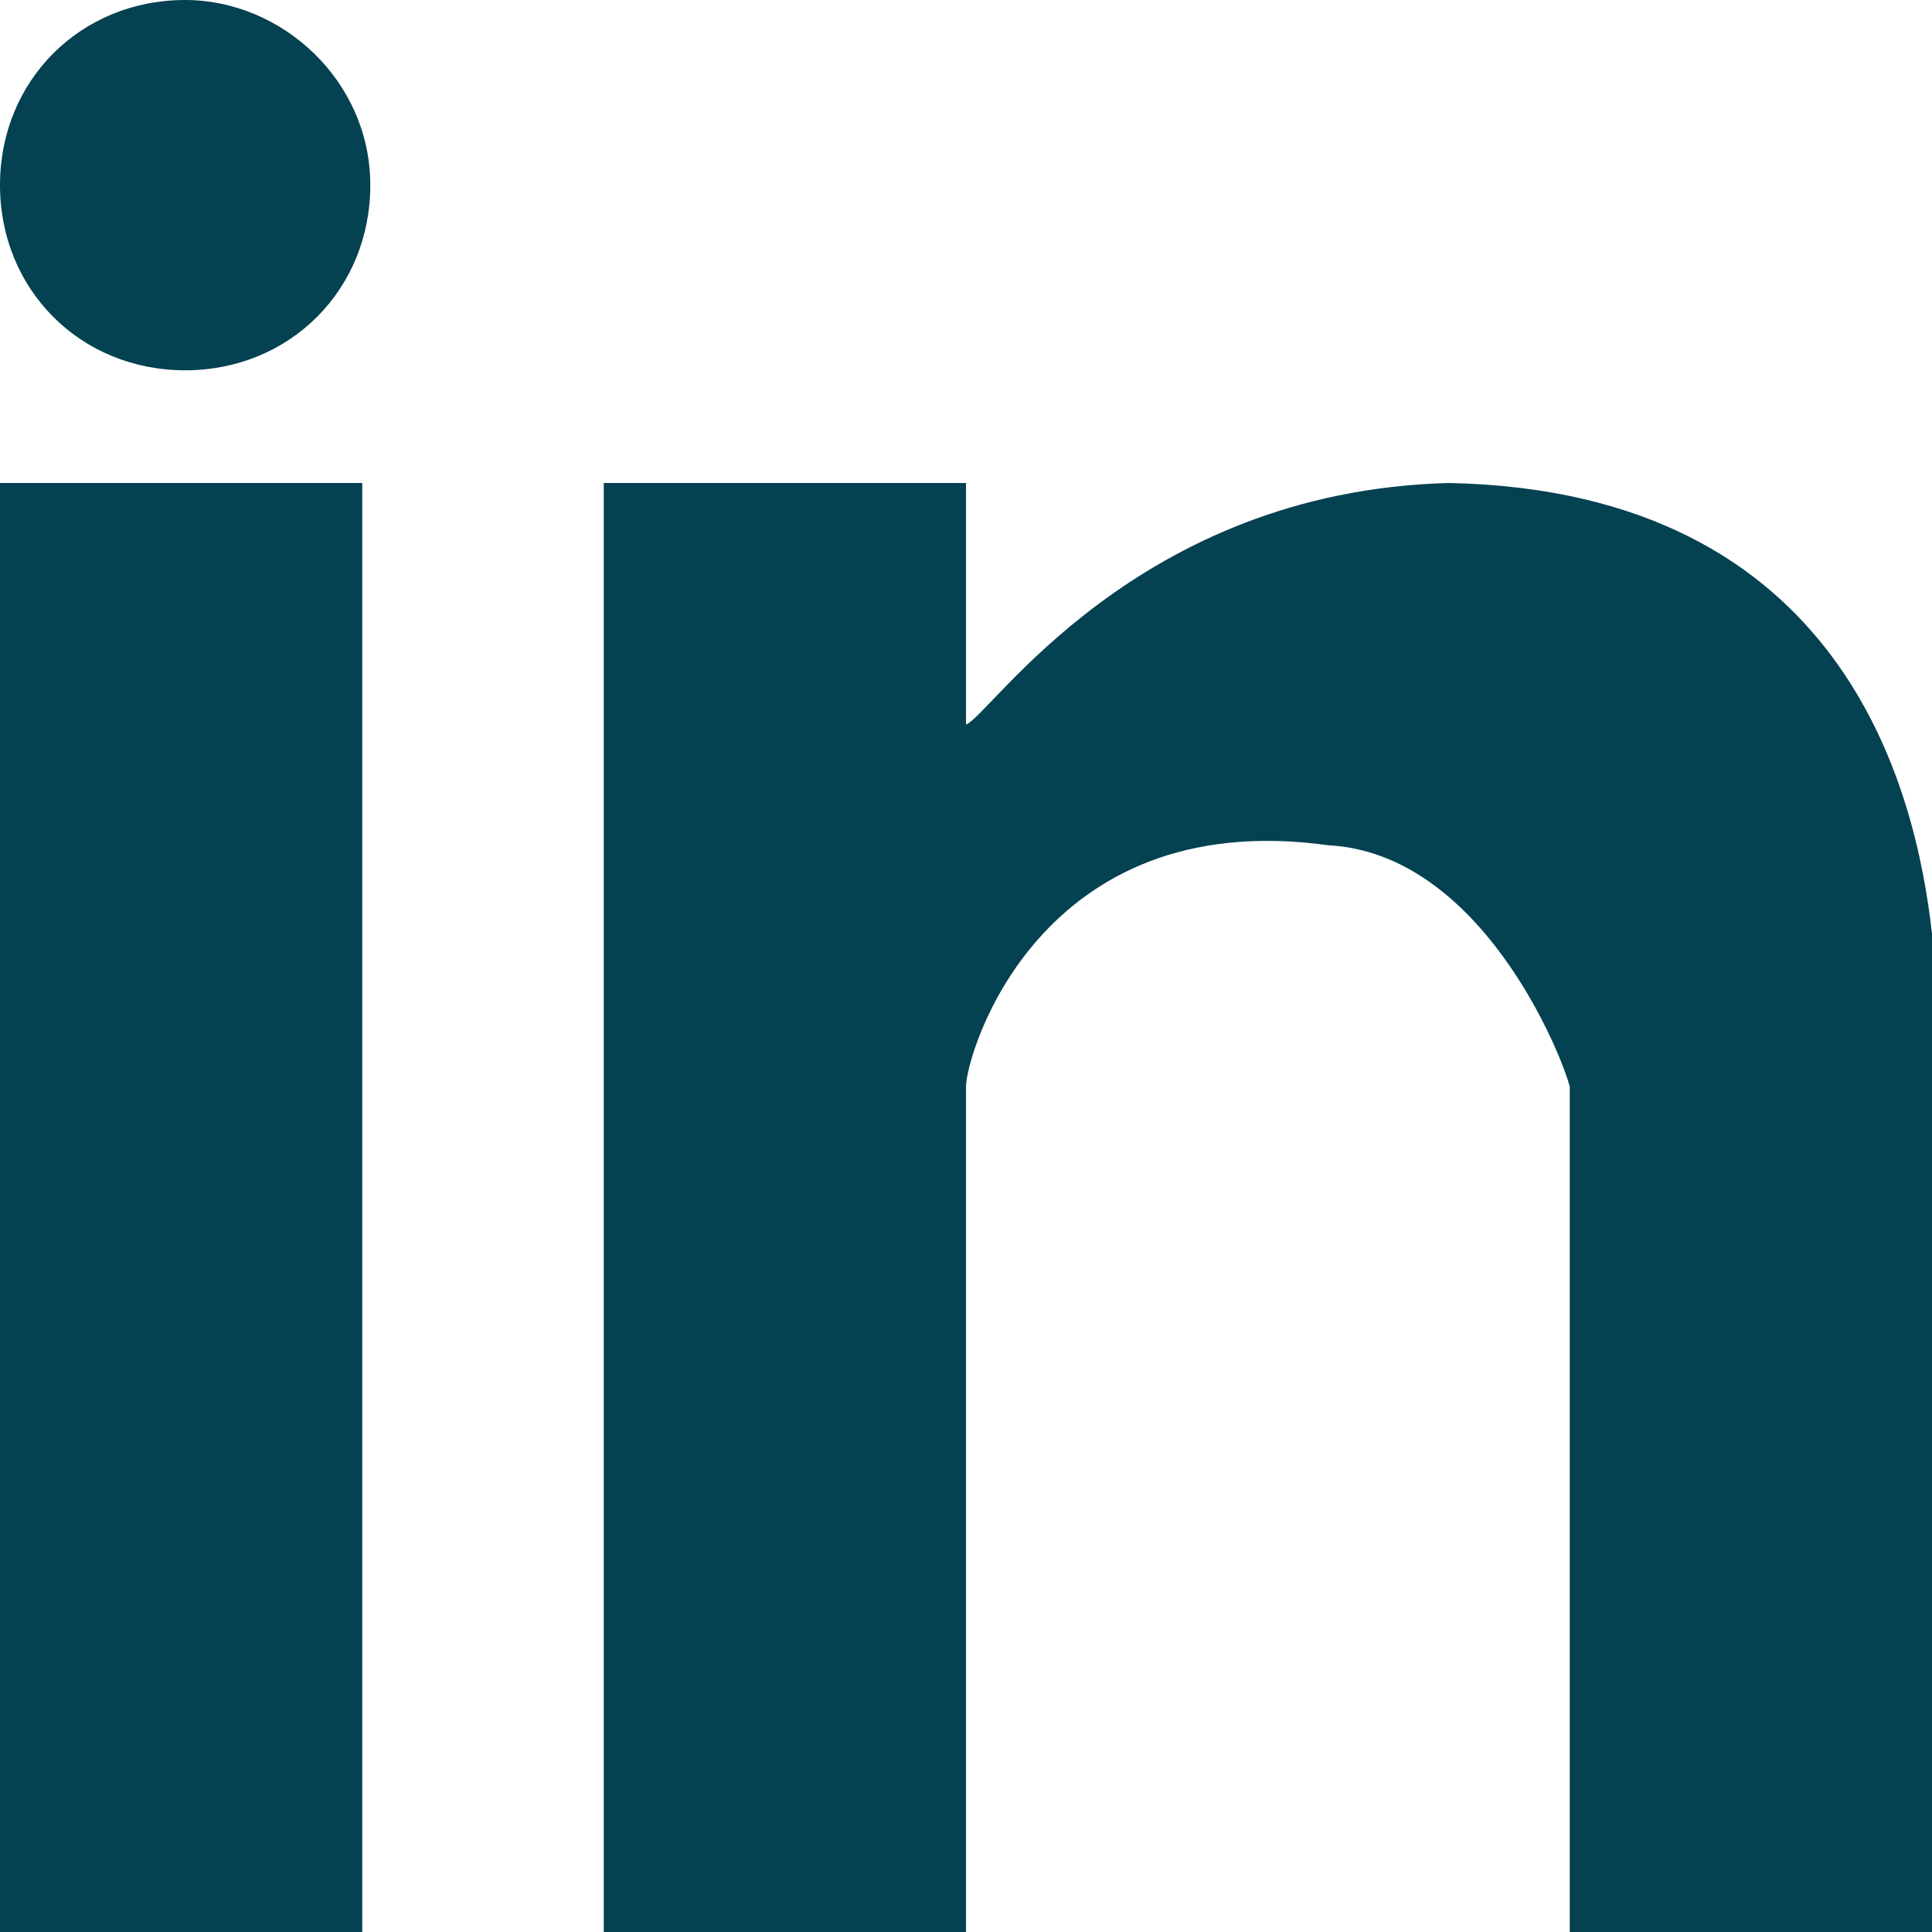
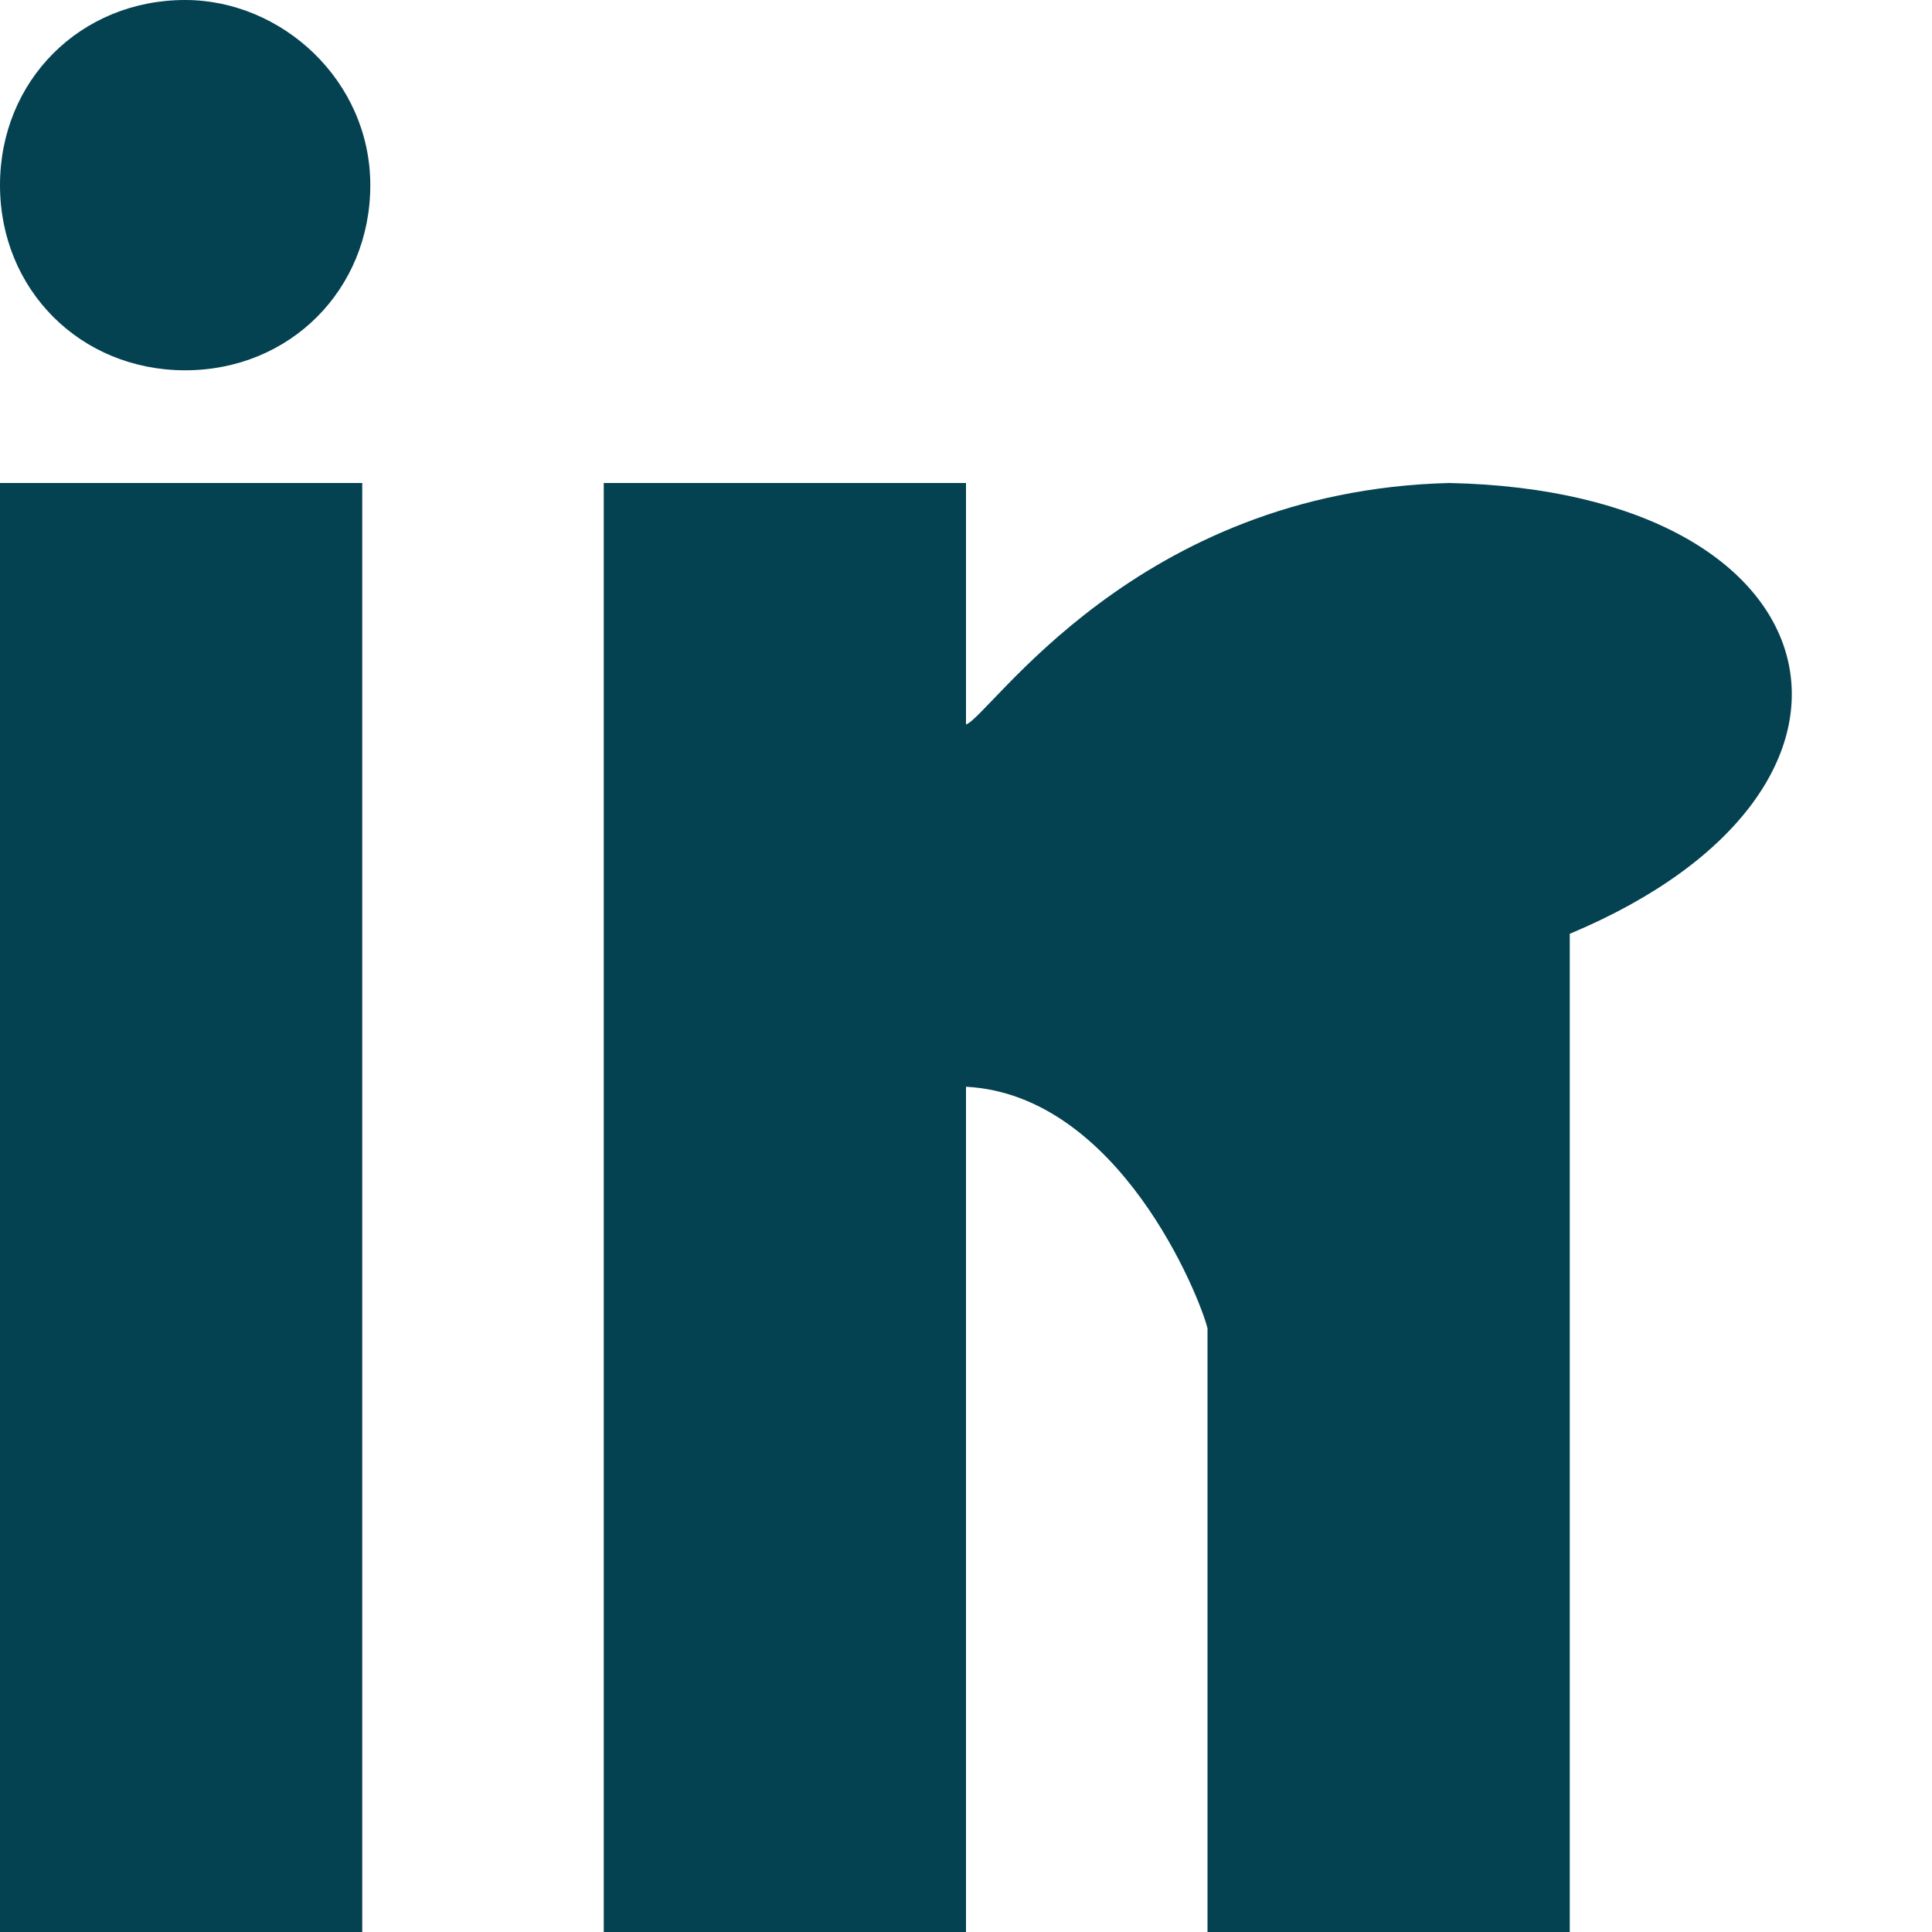
<svg xmlns="http://www.w3.org/2000/svg" version="1.1" id="Layer_1" x="0px" y="0px" viewBox="0 0 24 24" style="enable-background:new 0 0 24 24;" xml:space="preserve">
  <style type="text/css">
	.st0{fill-rule:evenodd;clip-rule:evenodd;fill:#044151;}
</style>
-   <path class="st0" d="M0,24h4.5V6H0C0,6,0,24,0,24z M18,6c-3.9,0.1-5.7,2.9-6,3V6H7.5v18H12V13.5c0-0.4,0.9-3.5,4.5-3  c1.9,0.1,2.9,2.6,3,3V24l4.5,0V11.6C23.8,9.8,22.9,6.1,18,6 M2.3,0C1,0,0,1,0,2.3s1,2.3,2.3,2.3s2.3-1,2.3-2.3S3.5,0,2.3,0" />
+   <path class="st0" d="M0,24h4.5V6H0C0,6,0,24,0,24z M18,6c-3.9,0.1-5.7,2.9-6,3V6H7.5v18H12V13.5c1.9,0.1,2.9,2.6,3,3V24l4.5,0V11.6C23.8,9.8,22.9,6.1,18,6 M2.3,0C1,0,0,1,0,2.3s1,2.3,2.3,2.3s2.3-1,2.3-2.3S3.5,0,2.3,0" />
</svg>